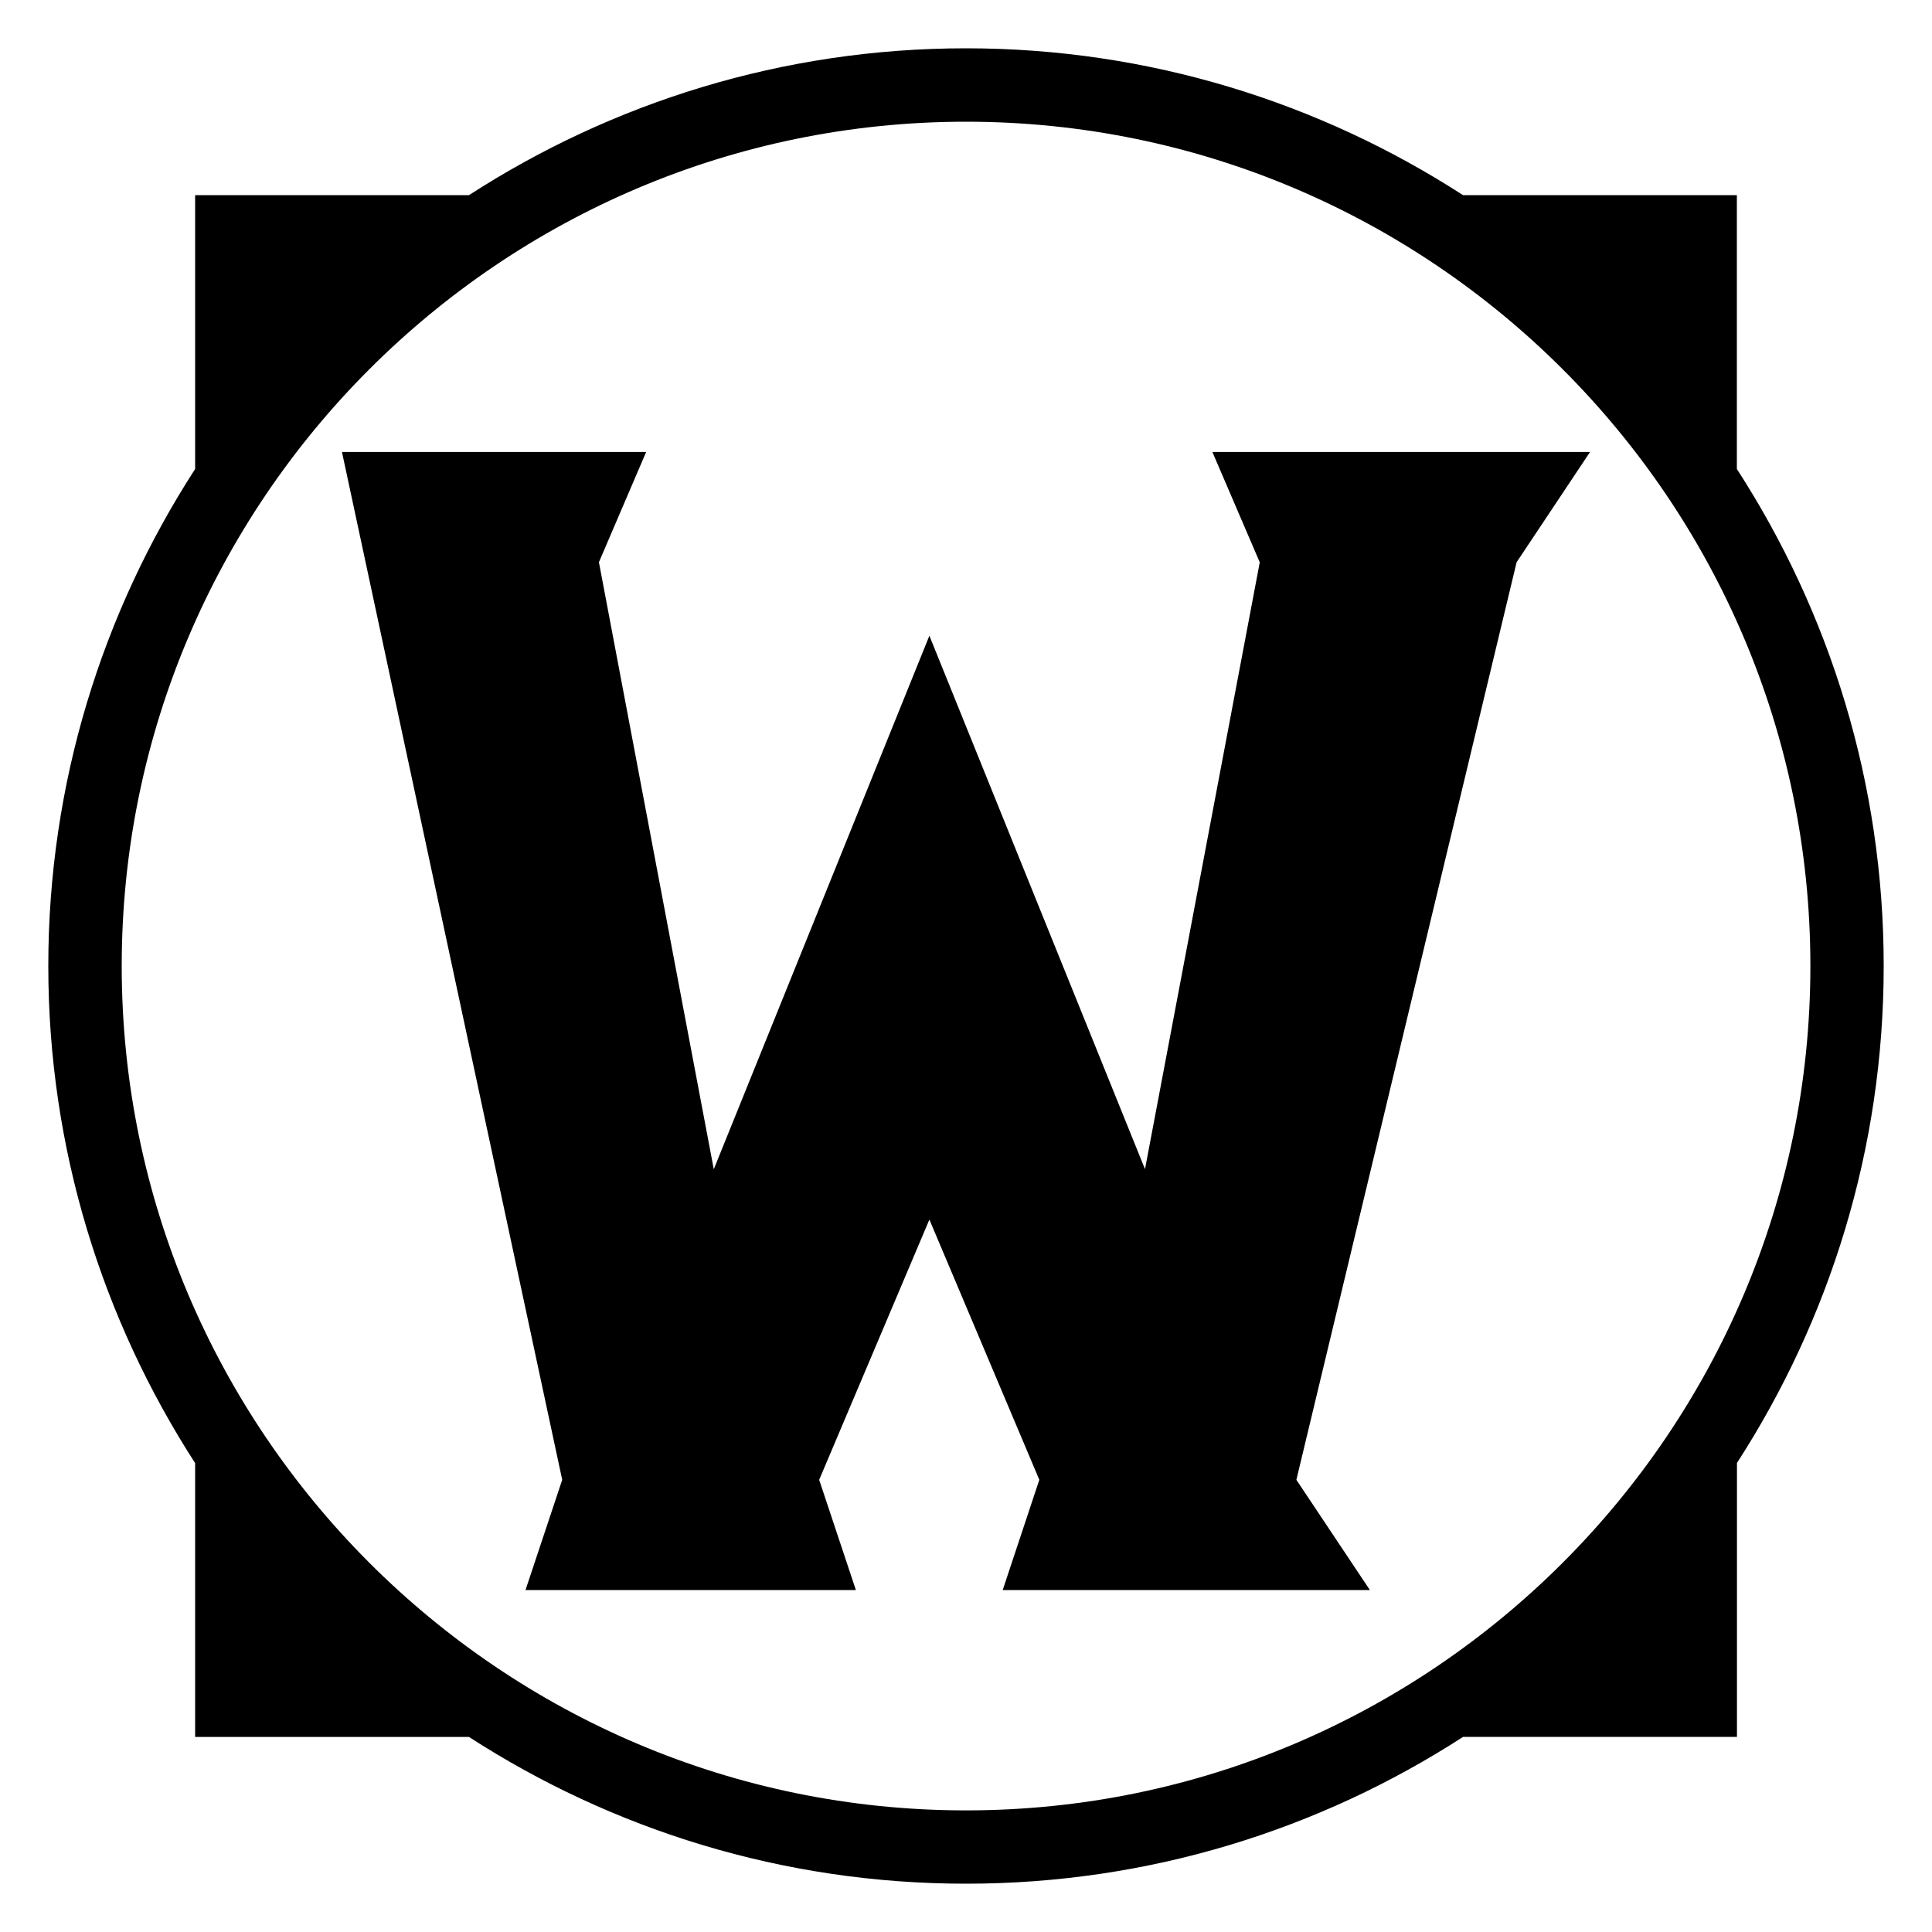
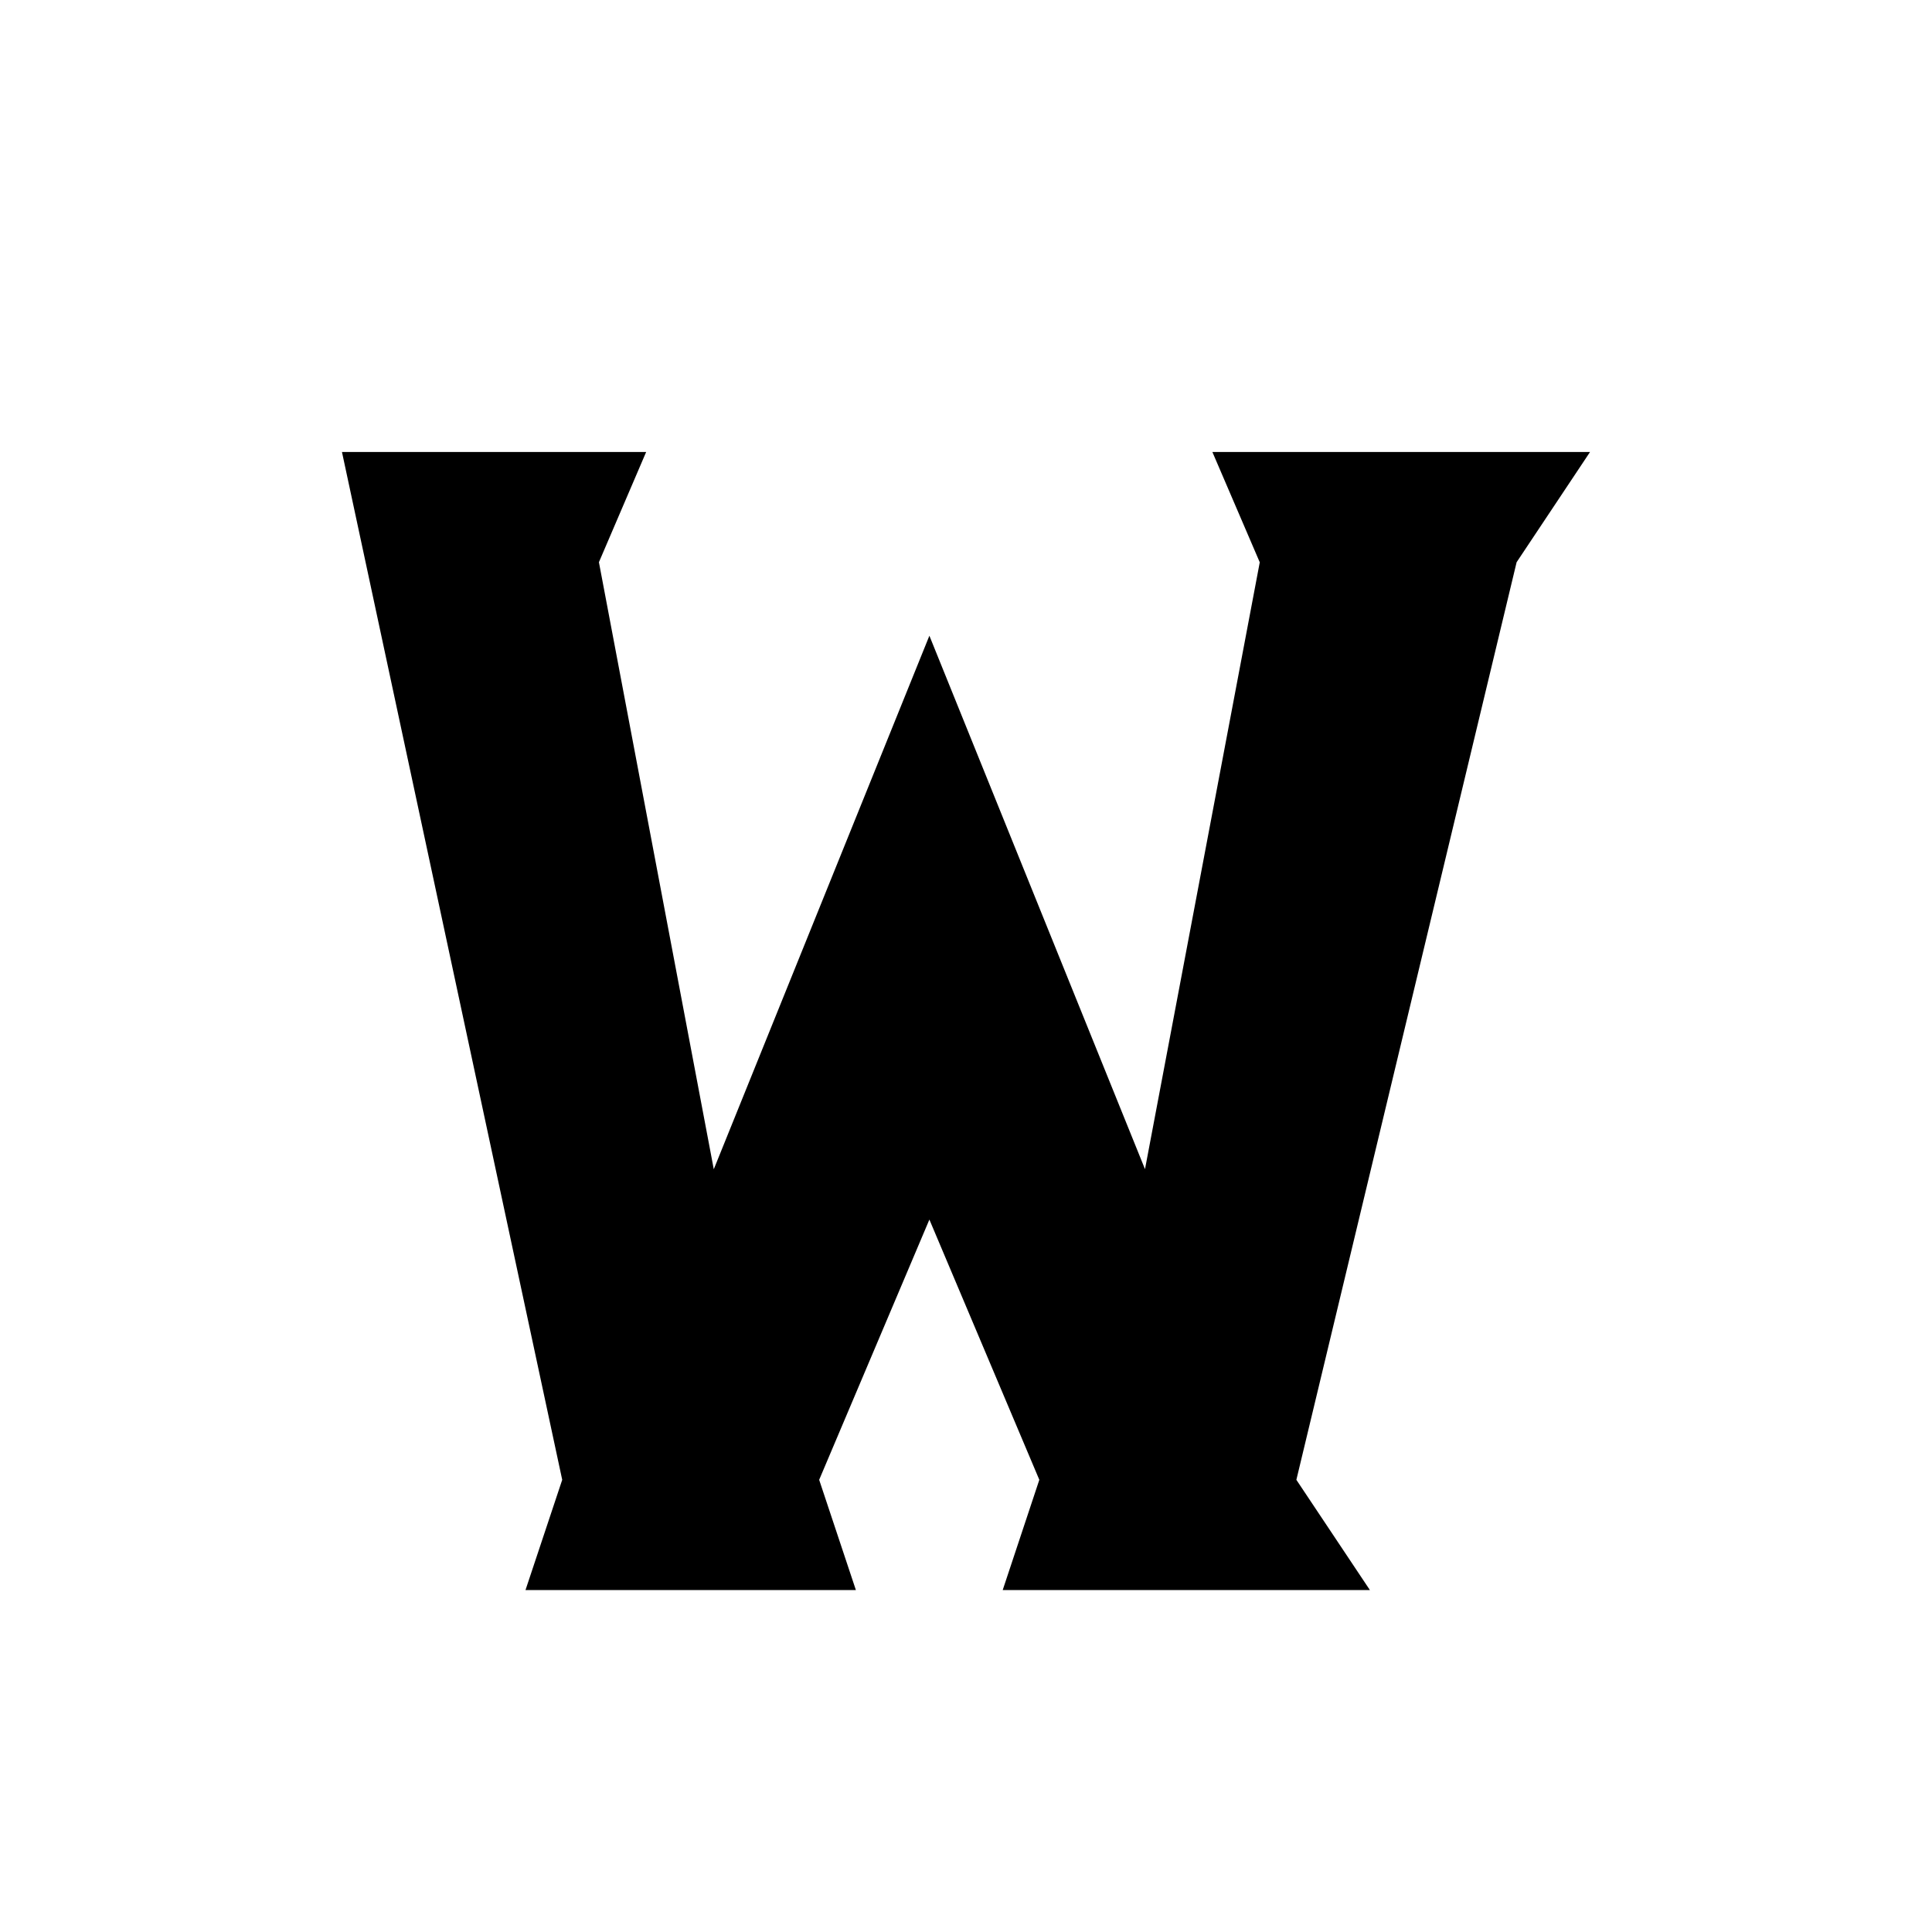
<svg xmlns="http://www.w3.org/2000/svg" version="1.1" id="Layer_1" x="0px" y="0px" width="20px" height="20px" viewBox="9.5 9.5 20 20" enable-background="new 9.5 9.5 20 20" xml:space="preserve">
  <g>
-     <path d="M27.48,24.646C28.44,23.161,29,21.395,29,19.5c0-1.896-0.56-3.661-1.52-5.145V11.52h-2.835   C23.161,10.561,21.395,10,19.5,10c-1.896,0-3.661,0.561-5.145,1.52H11.52v2.835C10.561,15.839,10,17.604,10,19.5   c0,1.895,0.561,3.661,1.52,5.146v2.835h2.835C15.839,28.44,17.604,29,19.5,29c1.895,0,3.661-0.56,5.146-1.52h2.835V24.646z    M26.72,12.281v1.055c-0.324-0.379-0.677-0.732-1.056-1.055H26.72z M12.281,12.281h1.055c-0.379,0.323-0.732,0.676-1.055,1.055   V12.281z M12.281,26.72v-1.056c0.323,0.379,0.677,0.731,1.055,1.056H12.281z M10.76,19.5c0-4.819,3.921-8.74,8.74-8.74   c4.818,0,8.741,3.921,8.741,8.74c0,4.818-3.923,8.741-8.741,8.741C14.681,28.241,10.76,24.318,10.76,19.5z M25.664,26.72   c0.379-0.324,0.731-0.677,1.056-1.056v1.056H25.664z" />
    <path d="M22.051,14.18l0.49,1.141l-1.188,6.282l-2.232-5.522l-2.232,5.523L15.7,15.32l0.489-1.141H13.04l2.28,10.64l-0.38,1.141   h3.42l-0.38-1.141l1.141-2.694l1.138,2.694l-0.379,1.141h3.801l-0.761-1.141l2.28-9.499l0.76-1.141H22.051L22.051,14.18z" />
-     <polygon points="12.033,14.503 12.033,11.919 14.541,11.919  " />
-     <polygon points="27.119,14.503 24.763,12.072 27.119,12.072  " />
-     <polygon points="24.99,27.119 27.119,24.725 27.119,27.119  " />
-     <polygon points="11.881,27.119 12.033,24.725 14.161,26.892  " />
  </g>
</svg>